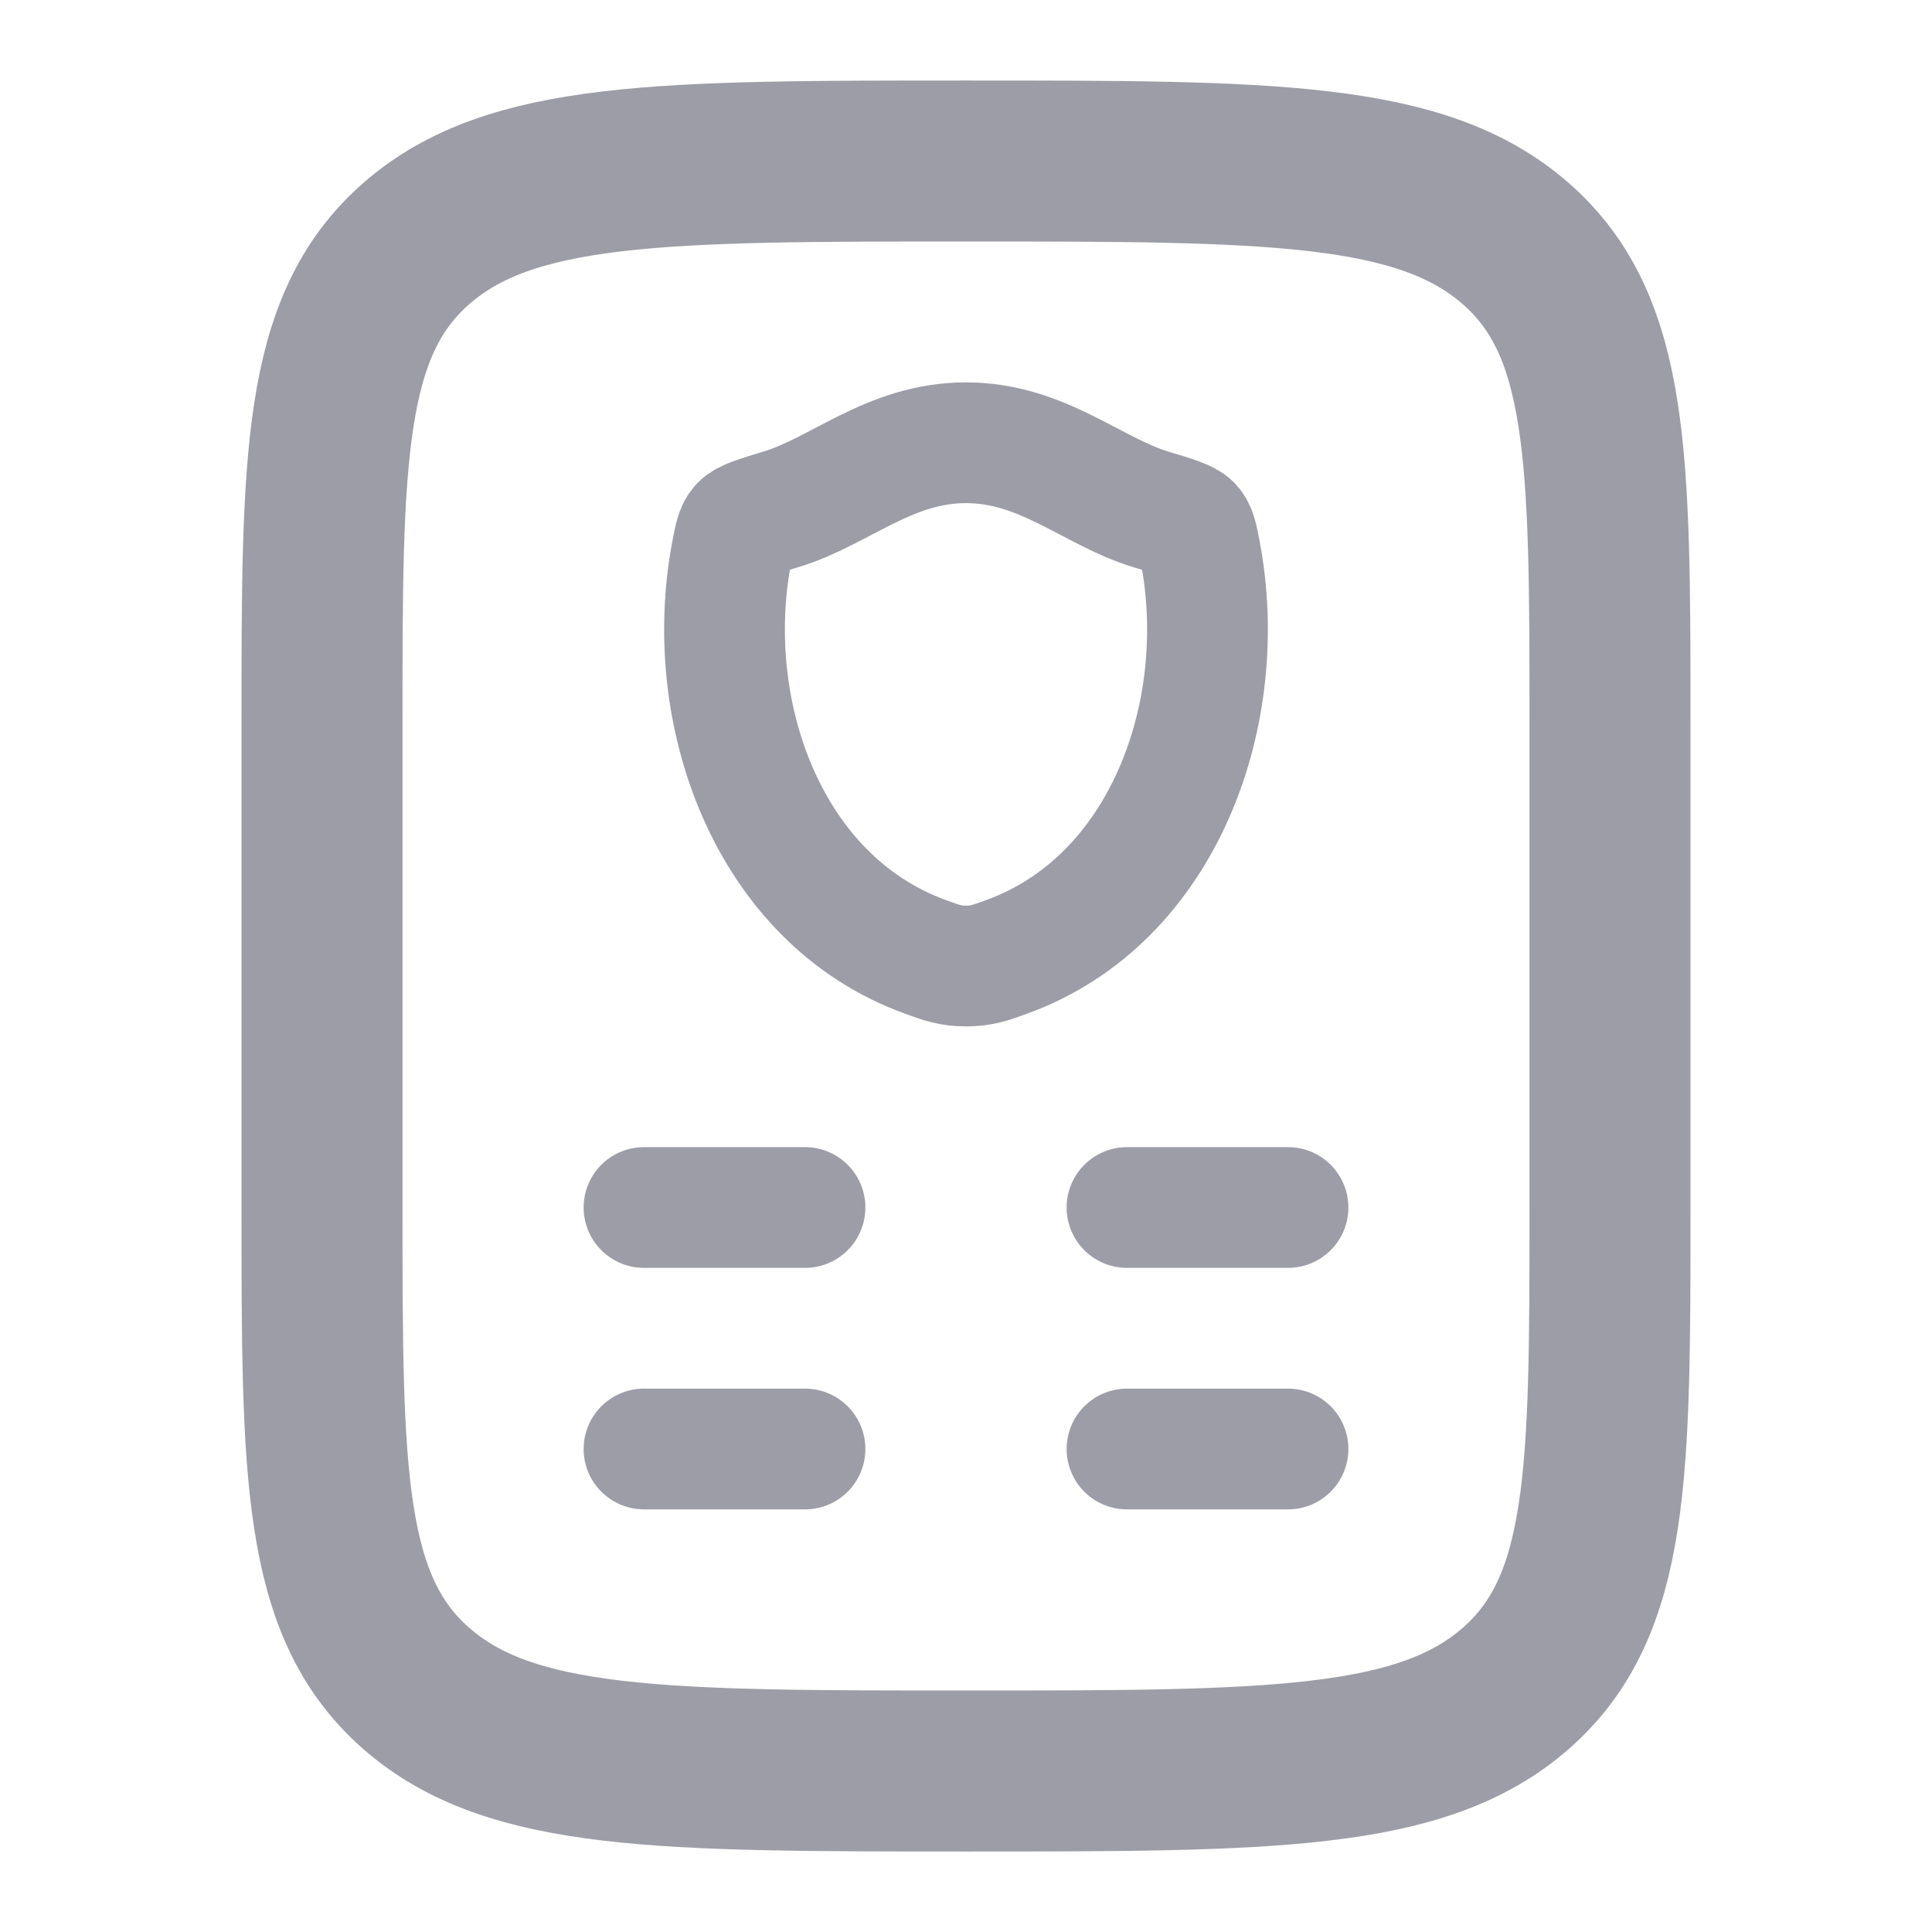
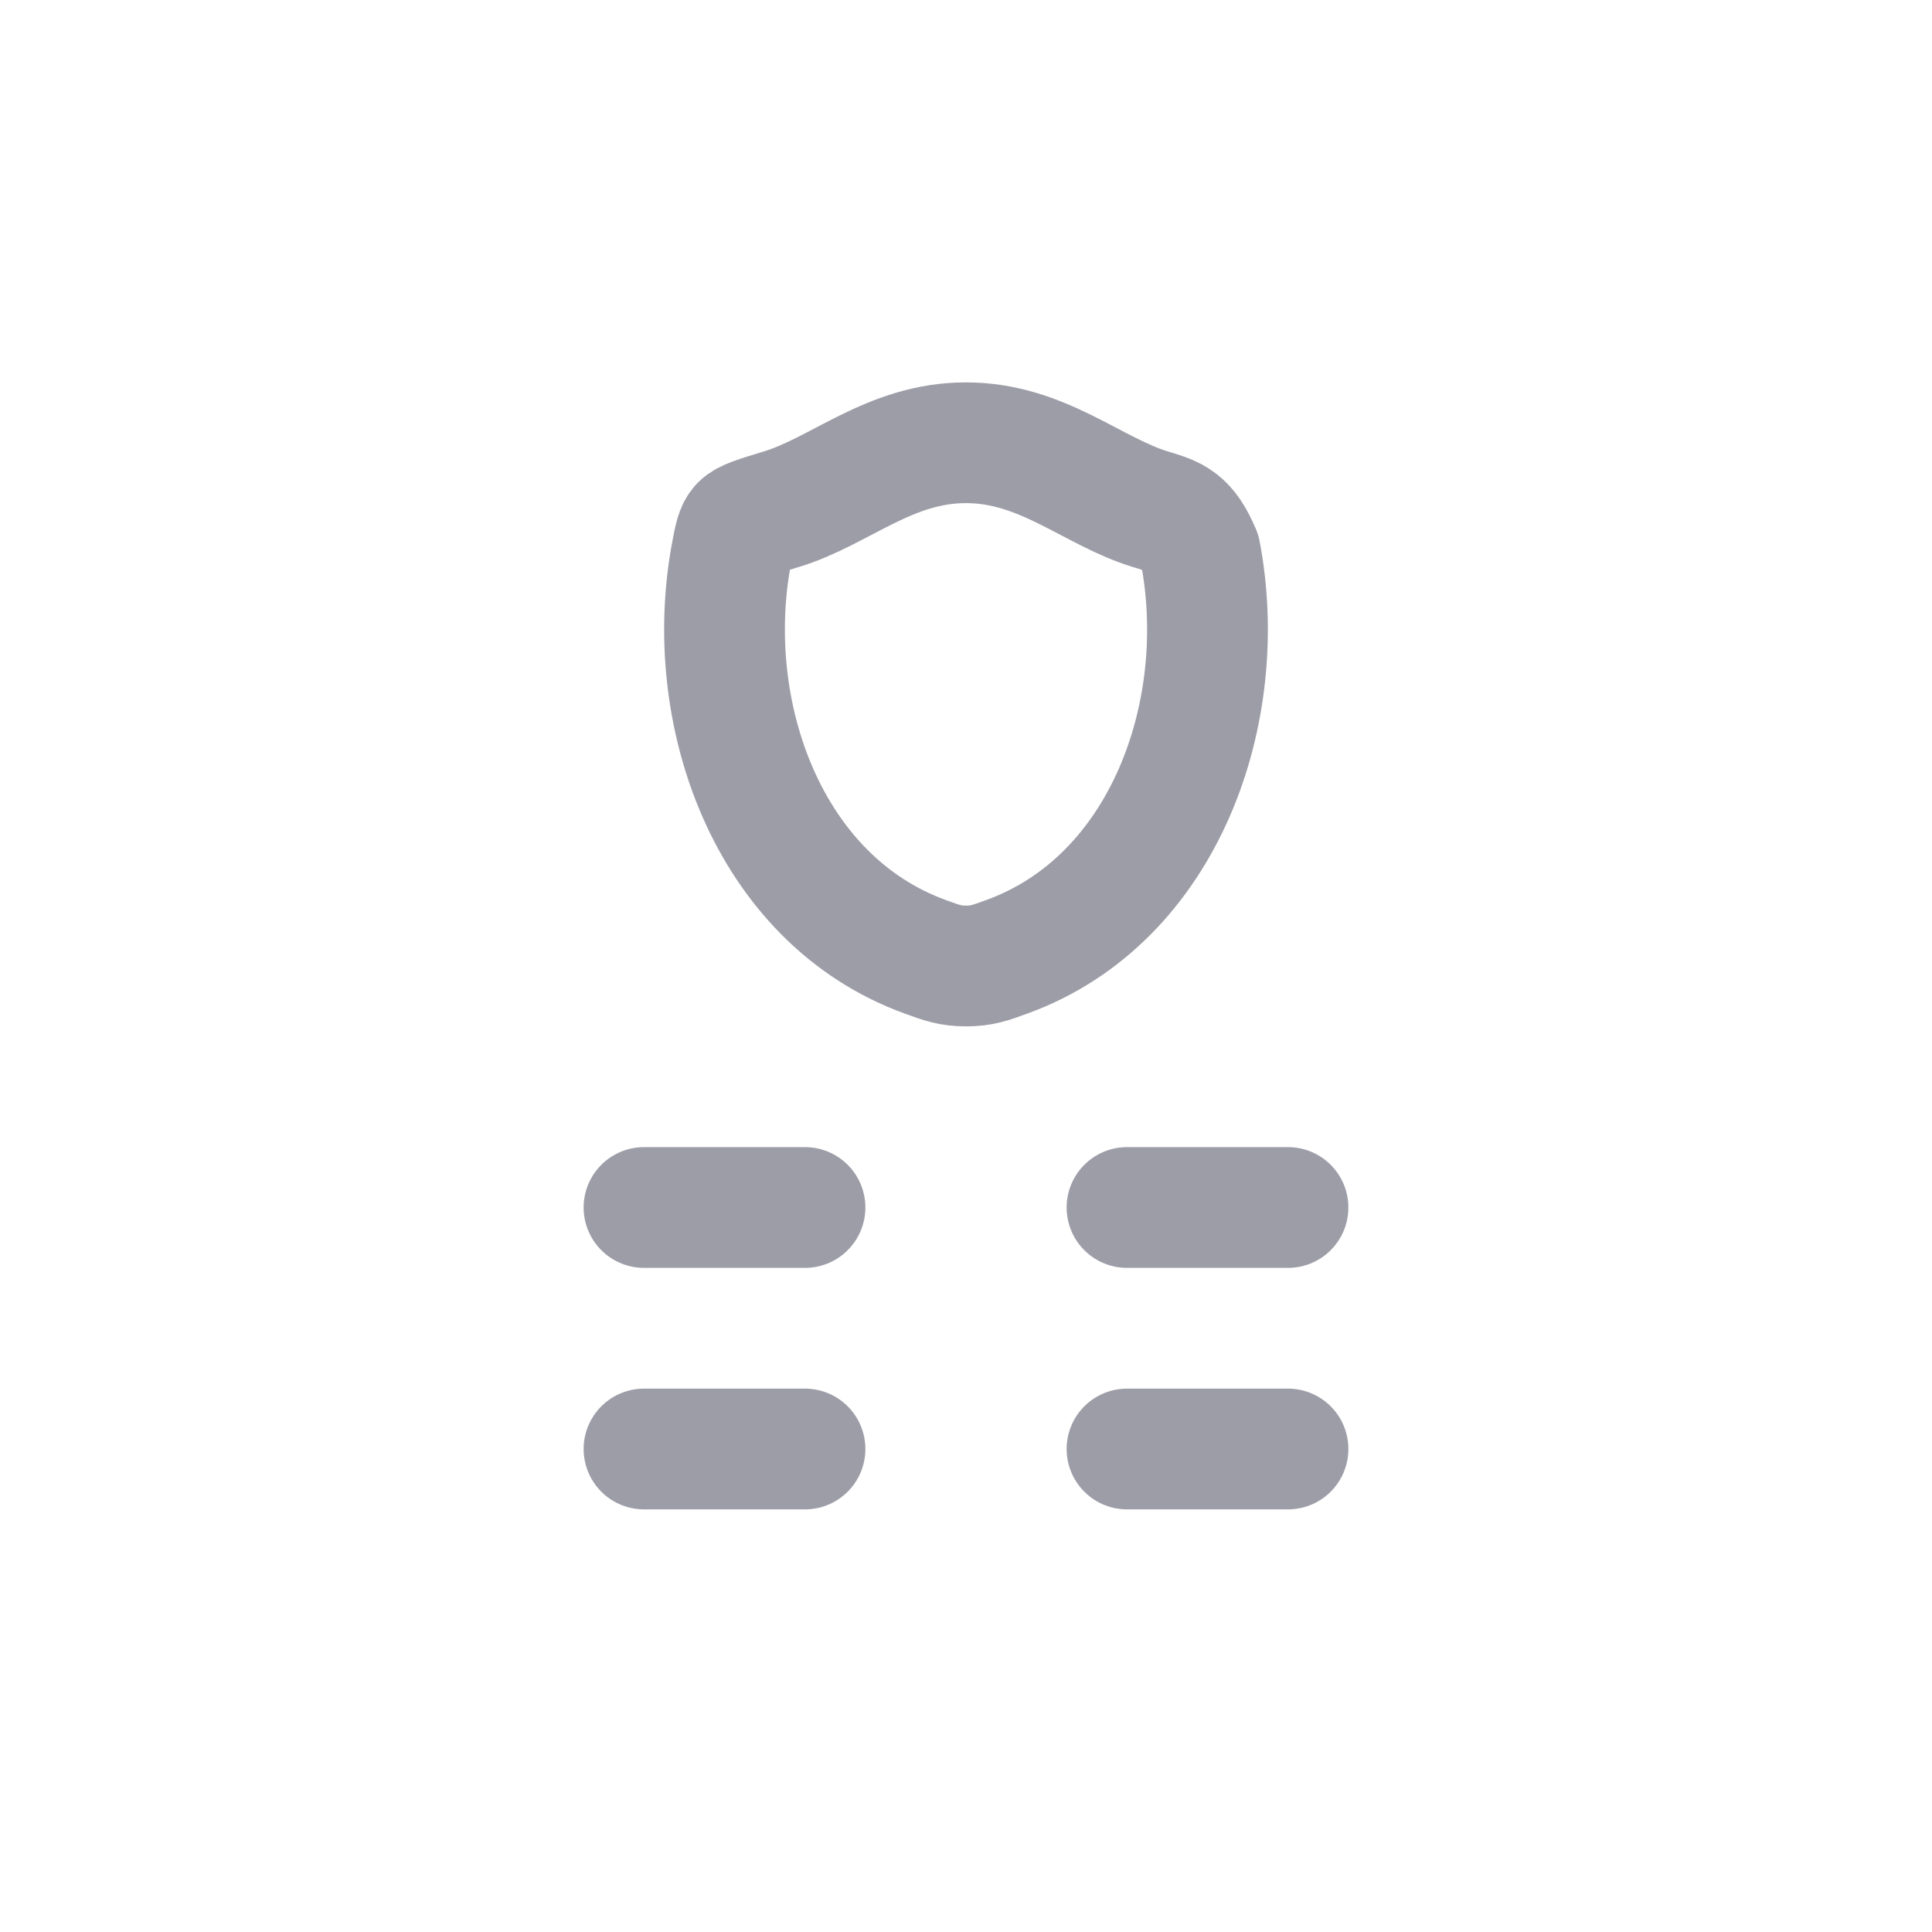
<svg xmlns="http://www.w3.org/2000/svg" width="24" height="24" viewBox="0 0 24 24" fill="none">
-   <path d="M4 9C4 5.7 4 4.05 5.172 3.025C6.343 2 8.229 2 12 2C15.771 2 17.657 2 18.828 3.025C20 4.05 20 5.7 20 9V15C20 18.3 20 19.95 18.828 20.975C17.657 22 15.771 22 12 22C8.229 22 6.343 22 5.172 20.975C4 19.95 4 18.3 4 15V9Z" stroke="#9D9DA8" stroke-width="2" stroke-linecap="round" />
-   <path d="M11.999 5.5C11.05 5.5 10.434 6.106 9.705 6.326C9.409 6.416 9.261 6.461 9.201 6.524C9.141 6.588 9.124 6.68 9.089 6.865C8.713 8.844 9.534 11.173 11.492 11.885C11.702 11.962 11.807 12 12.001 12C12.194 12 12.299 11.962 12.509 11.885C14.467 11.173 15.287 8.844 14.911 6.865C14.876 6.68 14.859 6.588 14.799 6.524C14.739 6.461 14.591 6.416 14.294 6.327C13.566 6.106 12.949 5.5 11.999 5.5Z" stroke="#9D9DA8" stroke-width="1.5" stroke-linecap="round" stroke-linejoin="round" />
+   <path d="M11.999 5.5C11.05 5.5 10.434 6.106 9.705 6.326C9.409 6.416 9.261 6.461 9.201 6.524C9.141 6.588 9.124 6.68 9.089 6.865C8.713 8.844 9.534 11.173 11.492 11.885C11.702 11.962 11.807 12 12.001 12C12.194 12 12.299 11.962 12.509 11.885C14.467 11.173 15.287 8.844 14.911 6.865C14.739 6.461 14.591 6.416 14.294 6.327C13.566 6.106 12.949 5.5 11.999 5.5Z" stroke="#9D9DA8" stroke-width="1.5" stroke-linecap="round" stroke-linejoin="round" />
  <path d="M8 15H10" stroke="#9D9DA8" stroke-width="1.5" stroke-linecap="round" />
  <path d="M8 18H10" stroke="#9D9DA8" stroke-width="1.5" stroke-linecap="round" />
  <path d="M14 15H16" stroke="#9D9DA8" stroke-width="1.5" stroke-linecap="round" />
  <path d="M14 18H16" stroke="#9D9DA8" stroke-width="1.5" stroke-linecap="round" />
</svg>